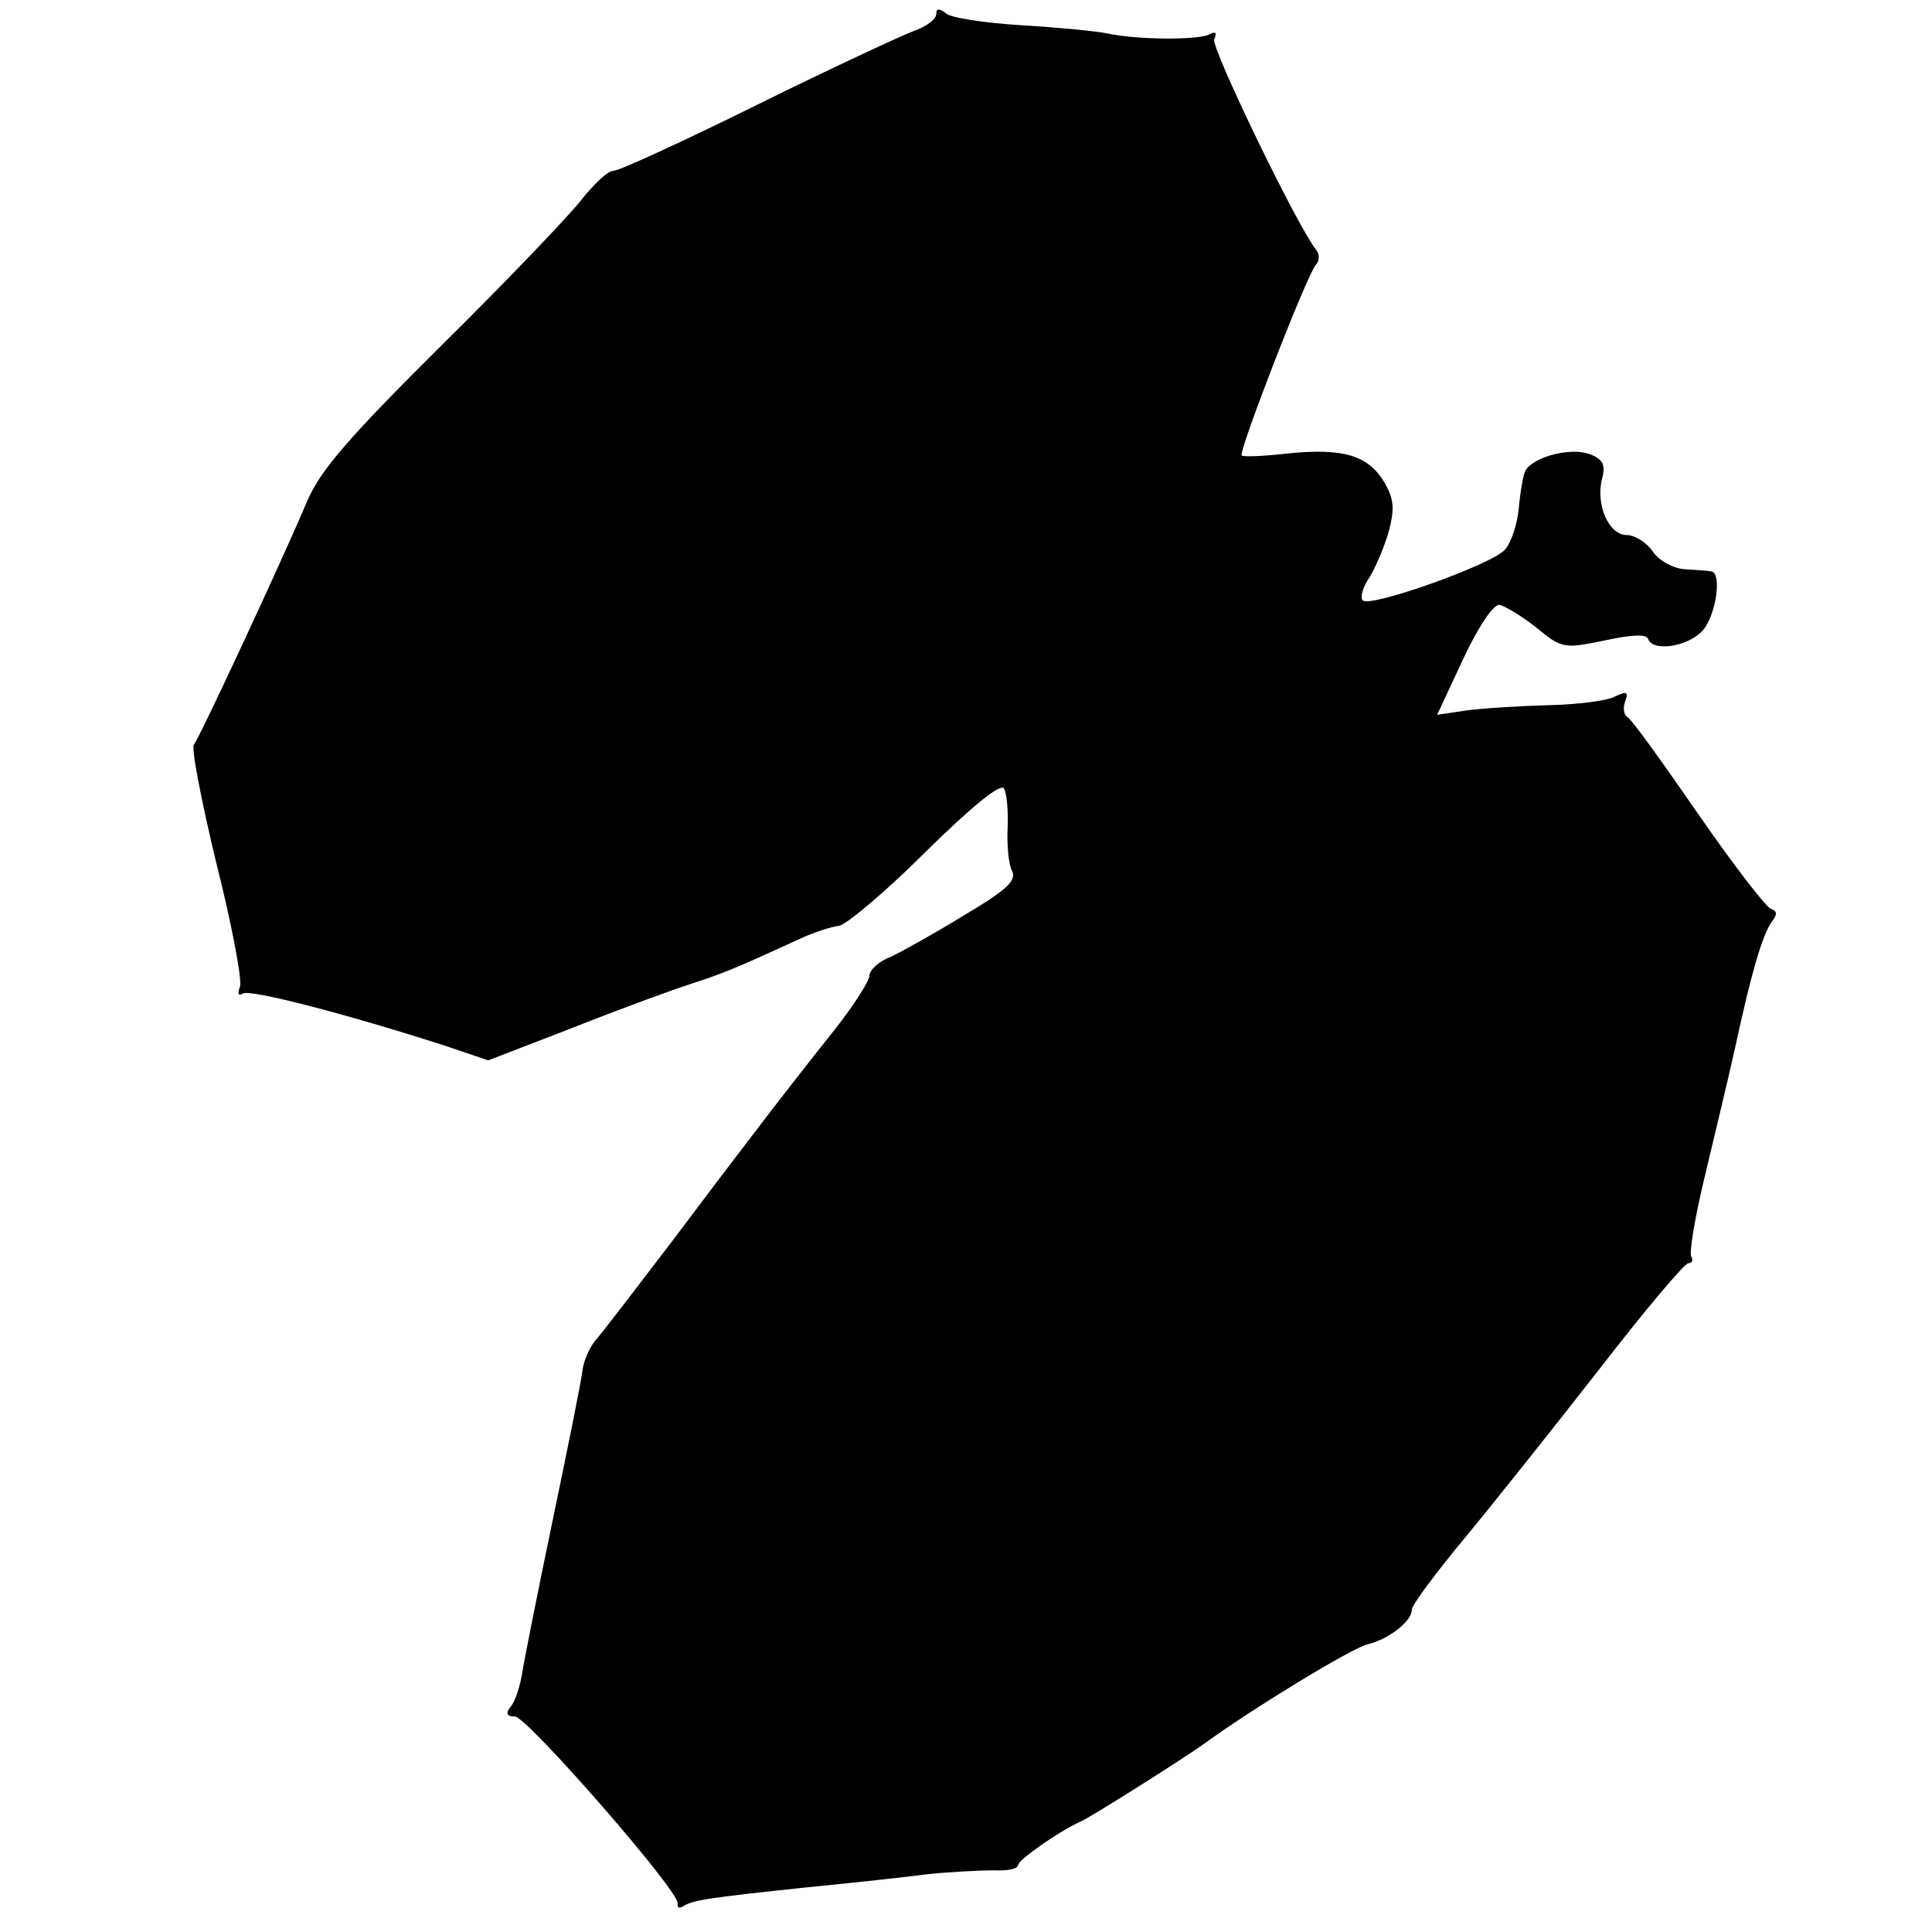
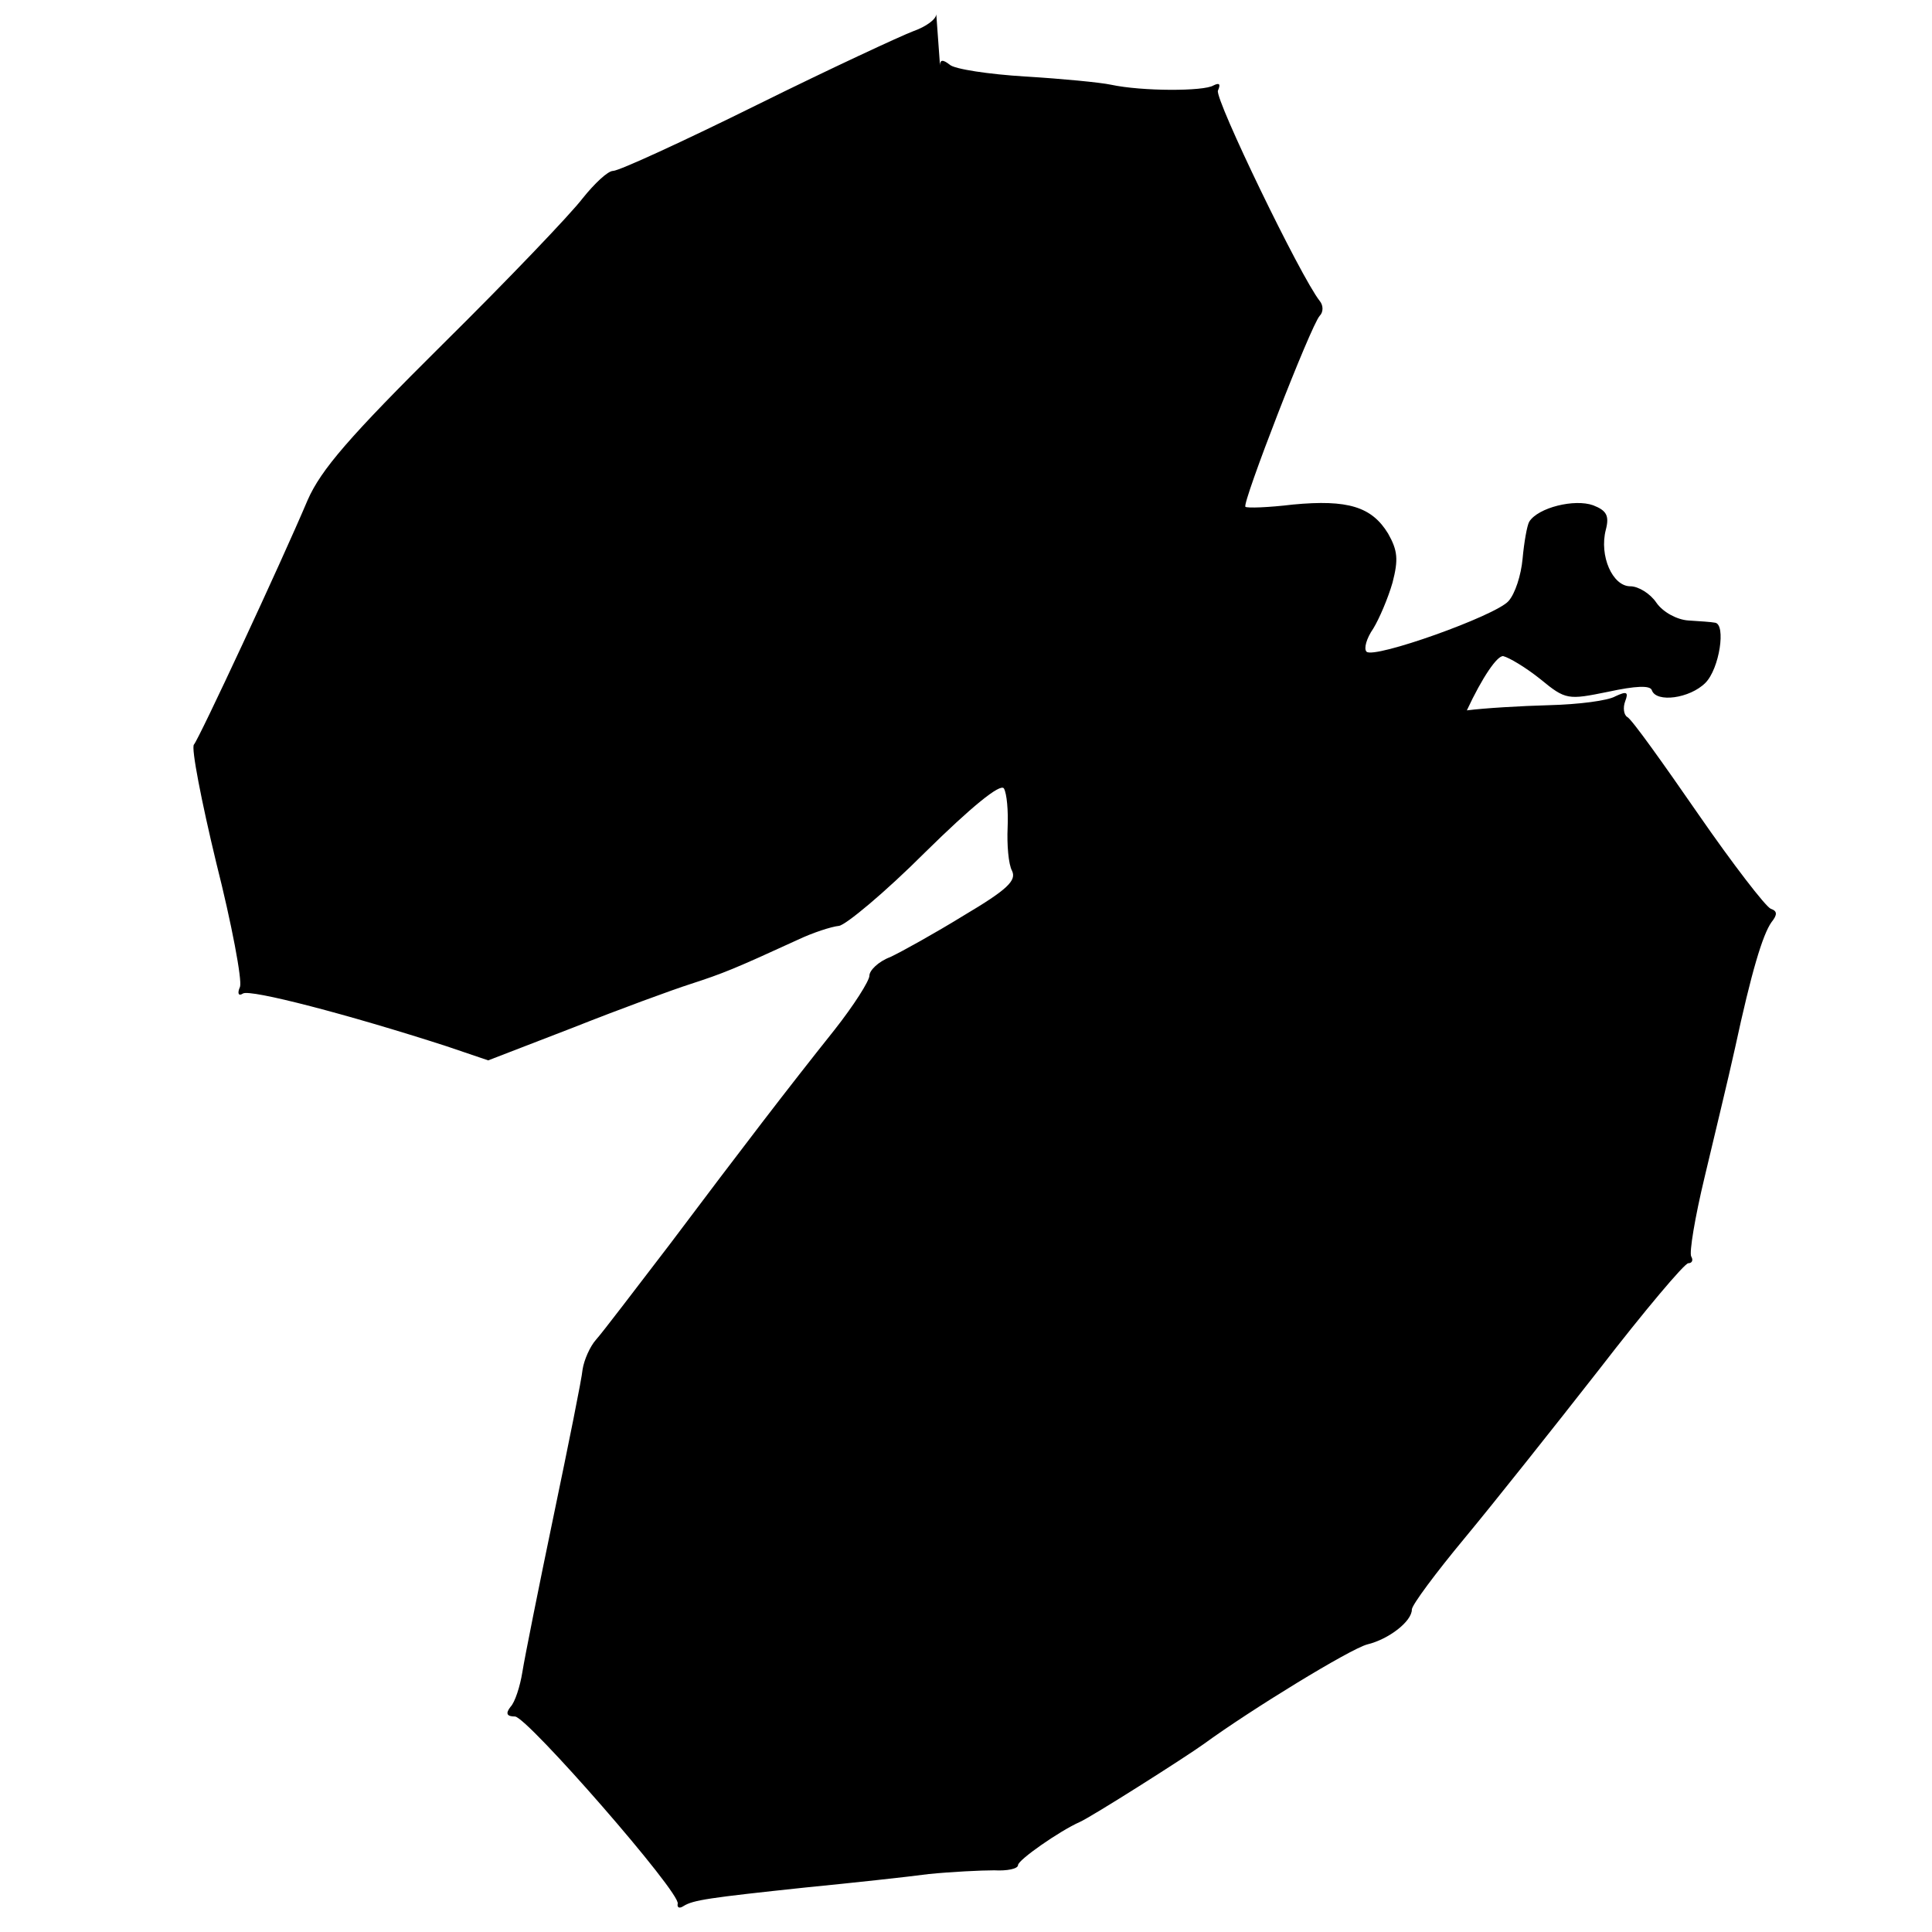
<svg xmlns="http://www.w3.org/2000/svg" version="1.0" width="260pt" height="260pt" viewBox="0 0 260 260" preserveAspectRatio="xMidYMid meet">
  <g transform="translate(0,260) scale(0.1,-0.1)" fill="#000000" stroke="none">
-     <path d="M1260 2581 c0 -7 -14 -17 -31 -23 -16 -6 -111 -50 -210 -99 -99 -49 -186 -89 -194 -89 -7 0 -25 -17 -41 -37 -16 -21 -100 -109 -188 -196 -126 -125 -164 -169 -182 -210 -36 -85 -146 -321 -153 -329 -4 -4 10 -76 30 -159 21 -83 35 -158 32 -167 -4 -9 -2 -13 4 -9 10 6 141 -28 274 -71 l56 -19 114 44 c63 25 134 51 159 59 43 14 58 20 143 59 21 10 46 18 56 19 9 1 62 45 116 99 62 61 101 93 106 86 4 -7 6 -30 5 -53 -1 -22 1 -49 6 -58 6 -13 -6 -25 -65 -60 -39 -24 -84 -49 -99 -56 -16 -6 -28 -18 -28 -25 0 -7 -21 -40 -47 -73 -63 -79 -122 -156 -222 -289 -46 -60 -90 -118 -99 -128 -8 -9 -16 -27 -18 -40 -1 -12 -19 -101 -39 -197 -20 -96 -39 -191 -42 -210 -3 -19 -10 -41 -16 -47 -7 -9 -5 -13 6 -13 16 0 224 -238 219 -252 -1 -5 2 -7 8 -3 13 8 33 11 165 25 61 6 135 14 165 18 30 3 70 5 88 5 17 -1 32 2 32 7 0 7 56 46 83 58 16 7 142 87 167 105 63 46 197 128 220 134 29 7 60 31 60 47 0 6 32 49 71 96 39 47 120 149 181 227 61 79 115 143 120 143 5 0 7 4 4 9 -3 5 5 53 18 107 13 55 32 133 41 174 22 102 37 152 49 169 8 10 8 15 -1 18 -7 3 -51 60 -98 128 -47 68 -89 127 -95 130 -5 3 -6 13 -3 21 5 13 2 14 -13 7 -10 -6 -50 -11 -89 -12 -38 -1 -88 -4 -111 -7 l-40 -6 35 75 c21 45 41 74 49 73 8 -2 30 -15 50 -31 34 -28 37 -28 91 -17 37 8 57 9 59 2 6 -17 51 -11 72 10 19 19 28 79 13 81 -5 1 -20 2 -36 3 -15 1 -34 11 -43 24 -8 12 -24 22 -35 22 -24 0 -42 41 -33 76 5 19 1 26 -17 33 -25 9 -74 -3 -86 -22 -3 -5 -7 -28 -9 -50 -2 -22 -10 -47 -19 -57 -18 -20 -181 -78 -191 -68 -4 4 0 18 9 31 8 13 20 41 26 62 8 31 7 43 -6 66 -22 36 -54 46 -128 39 -33 -4 -62 -5 -64 -3 -5 4 88 244 100 257 5 5 5 14 0 20 -26 33 -141 271 -137 283 4 9 2 11 -6 7 -13 -8 -96 -8 -138 1 -14 3 -65 8 -115 11 -49 3 -96 10 -102 16 -9 7 -13 7 -13 -1z" />
+     <path d="M1260 2581 c0 -7 -14 -17 -31 -23 -16 -6 -111 -50 -210 -99 -99 -49 -186 -89 -194 -89 -7 0 -25 -17 -41 -37 -16 -21 -100 -109 -188 -196 -126 -125 -164 -169 -182 -210 -36 -85 -146 -321 -153 -329 -4 -4 10 -76 30 -159 21 -83 35 -158 32 -167 -4 -9 -2 -13 4 -9 10 6 141 -28 274 -71 l56 -19 114 44 c63 25 134 51 159 59 43 14 58 20 143 59 21 10 46 18 56 19 9 1 62 45 116 99 62 61 101 93 106 86 4 -7 6 -30 5 -53 -1 -22 1 -49 6 -58 6 -13 -6 -25 -65 -60 -39 -24 -84 -49 -99 -56 -16 -6 -28 -18 -28 -25 0 -7 -21 -40 -47 -73 -63 -79 -122 -156 -222 -289 -46 -60 -90 -118 -99 -128 -8 -9 -16 -27 -18 -40 -1 -12 -19 -101 -39 -197 -20 -96 -39 -191 -42 -210 -3 -19 -10 -41 -16 -47 -7 -9 -5 -13 6 -13 16 0 224 -238 219 -252 -1 -5 2 -7 8 -3 13 8 33 11 165 25 61 6 135 14 165 18 30 3 70 5 88 5 17 -1 32 2 32 7 0 7 56 46 83 58 16 7 142 87 167 105 63 46 197 128 220 134 29 7 60 31 60 47 0 6 32 49 71 96 39 47 120 149 181 227 61 79 115 143 120 143 5 0 7 4 4 9 -3 5 5 53 18 107 13 55 32 133 41 174 22 102 37 152 49 169 8 10 8 15 -1 18 -7 3 -51 60 -98 128 -47 68 -89 127 -95 130 -5 3 -6 13 -3 21 5 13 2 14 -13 7 -10 -6 -50 -11 -89 -12 -38 -1 -88 -4 -111 -7 c21 45 41 74 49 73 8 -2 30 -15 50 -31 34 -28 37 -28 91 -17 37 8 57 9 59 2 6 -17 51 -11 72 10 19 19 28 79 13 81 -5 1 -20 2 -36 3 -15 1 -34 11 -43 24 -8 12 -24 22 -35 22 -24 0 -42 41 -33 76 5 19 1 26 -17 33 -25 9 -74 -3 -86 -22 -3 -5 -7 -28 -9 -50 -2 -22 -10 -47 -19 -57 -18 -20 -181 -78 -191 -68 -4 4 0 18 9 31 8 13 20 41 26 62 8 31 7 43 -6 66 -22 36 -54 46 -128 39 -33 -4 -62 -5 -64 -3 -5 4 88 244 100 257 5 5 5 14 0 20 -26 33 -141 271 -137 283 4 9 2 11 -6 7 -13 -8 -96 -8 -138 1 -14 3 -65 8 -115 11 -49 3 -96 10 -102 16 -9 7 -13 7 -13 -1z" />
  </g>
</svg>